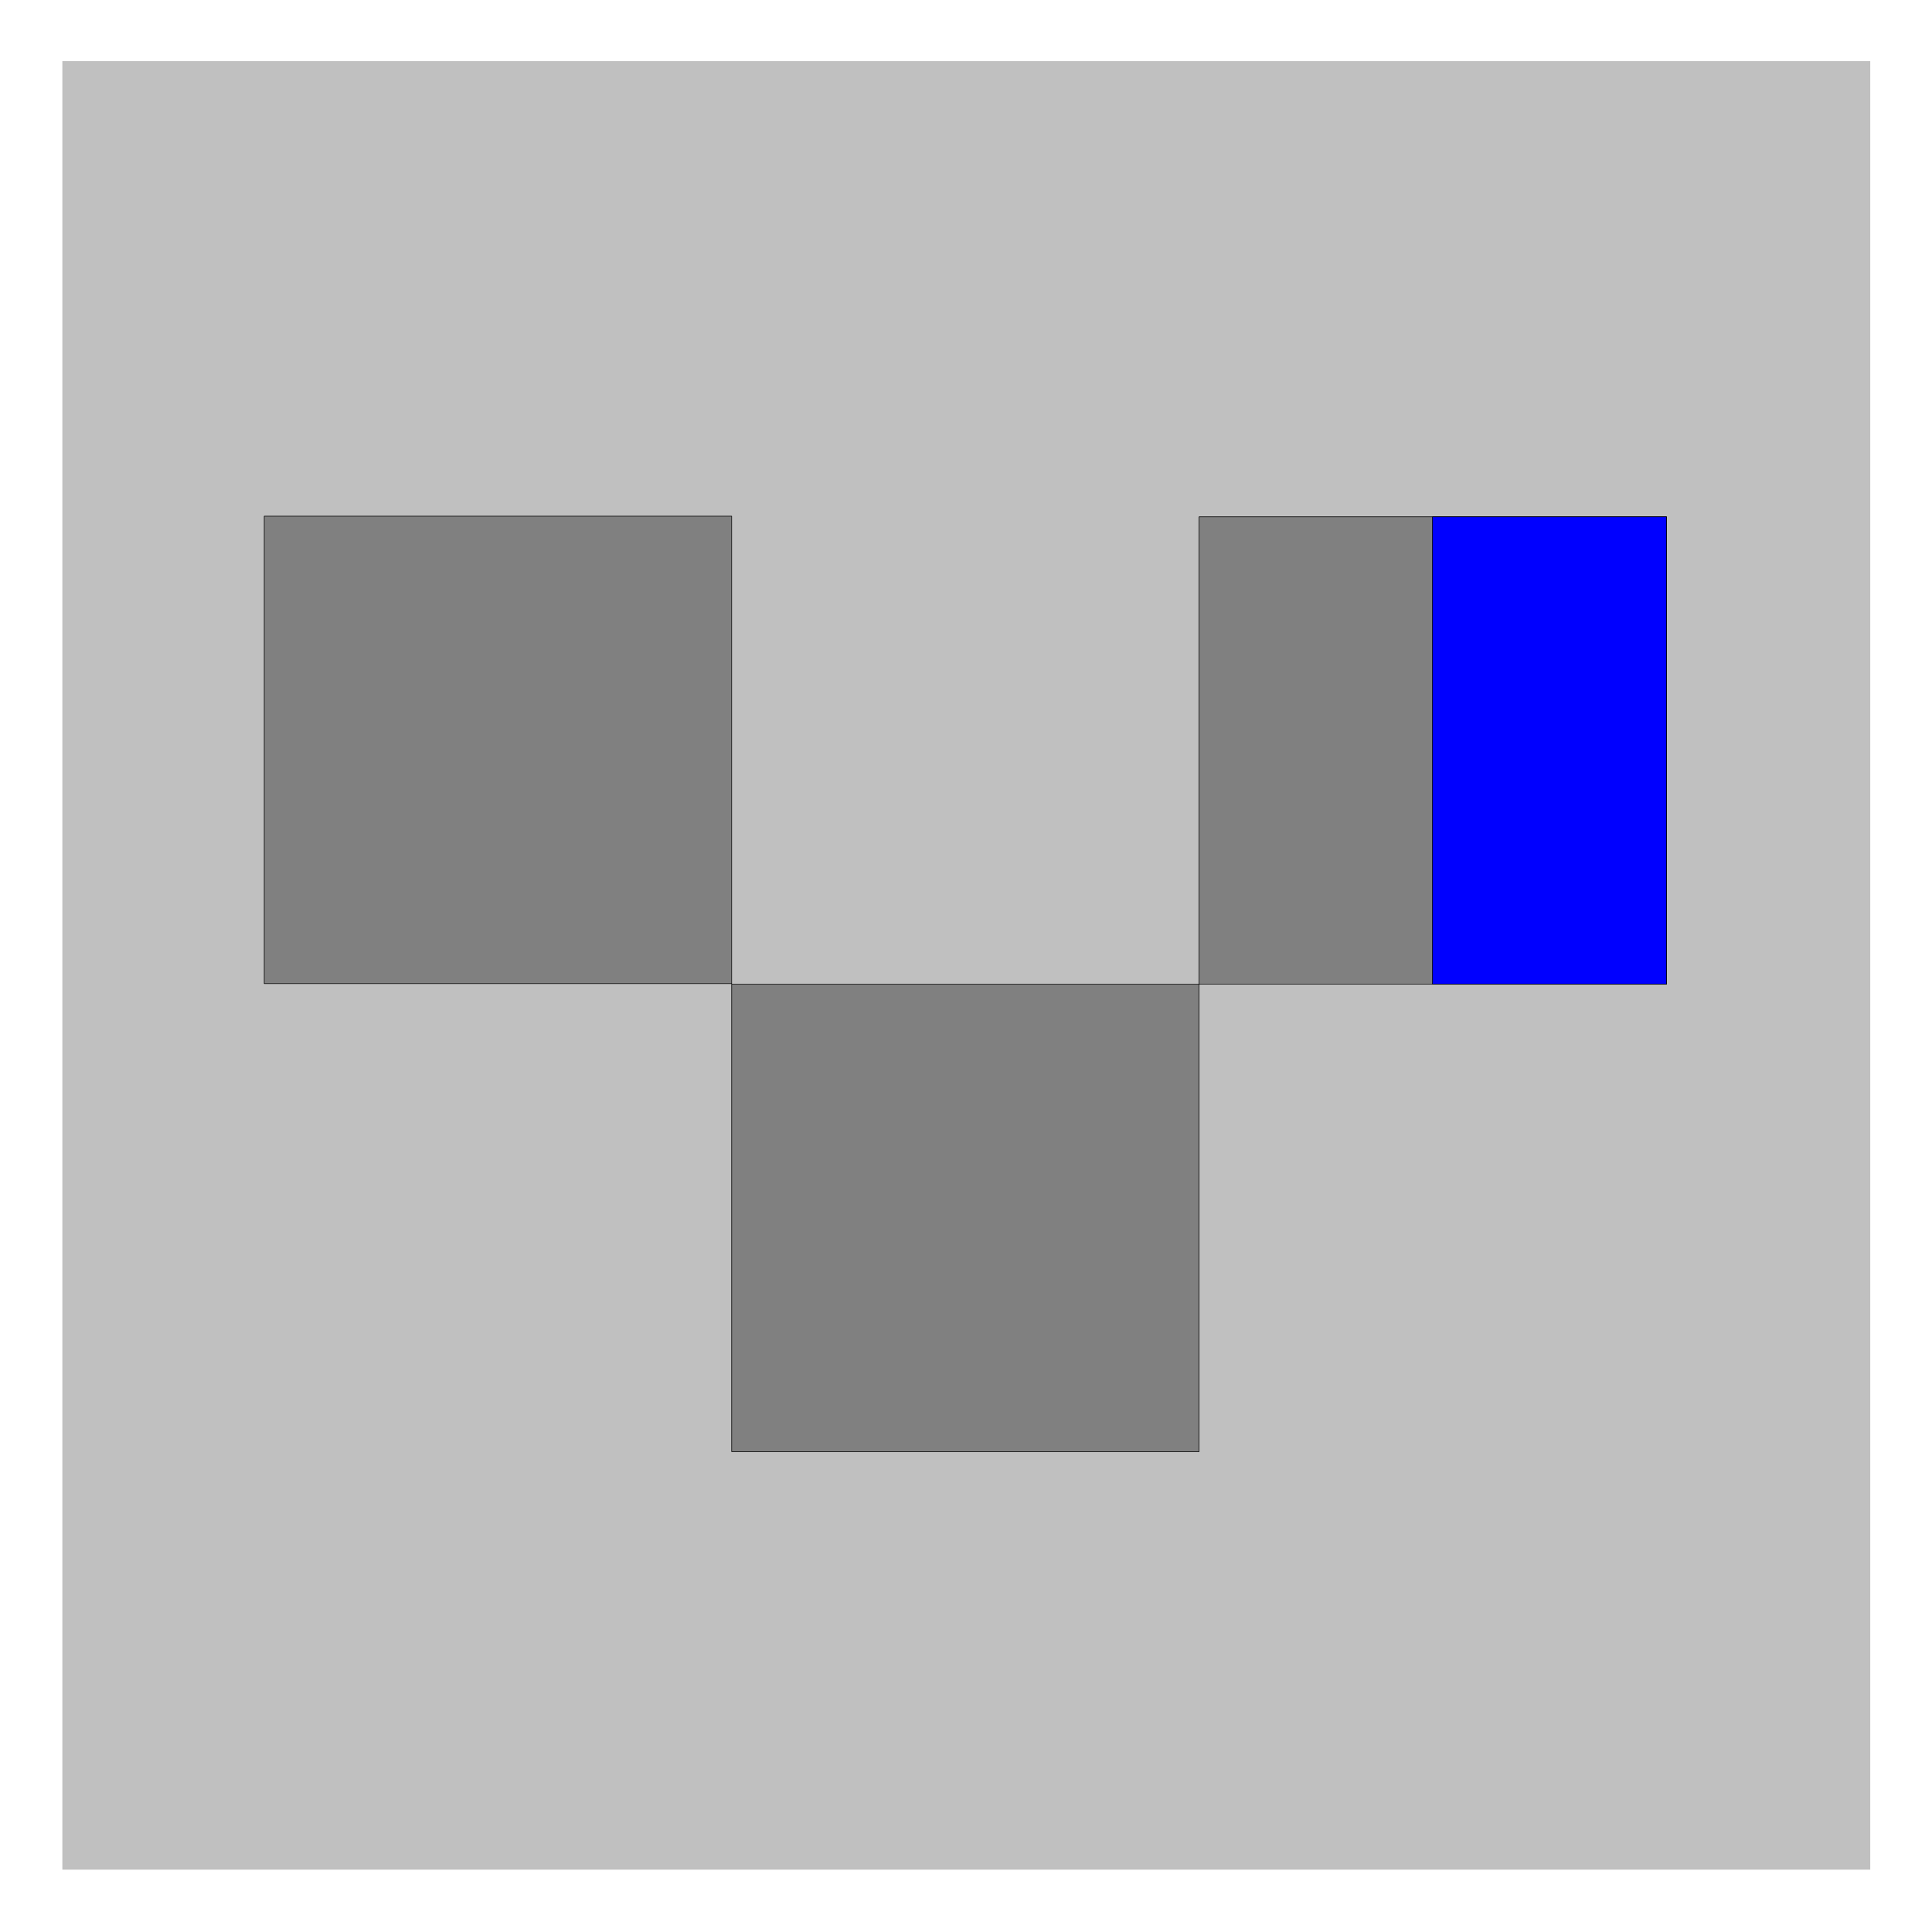
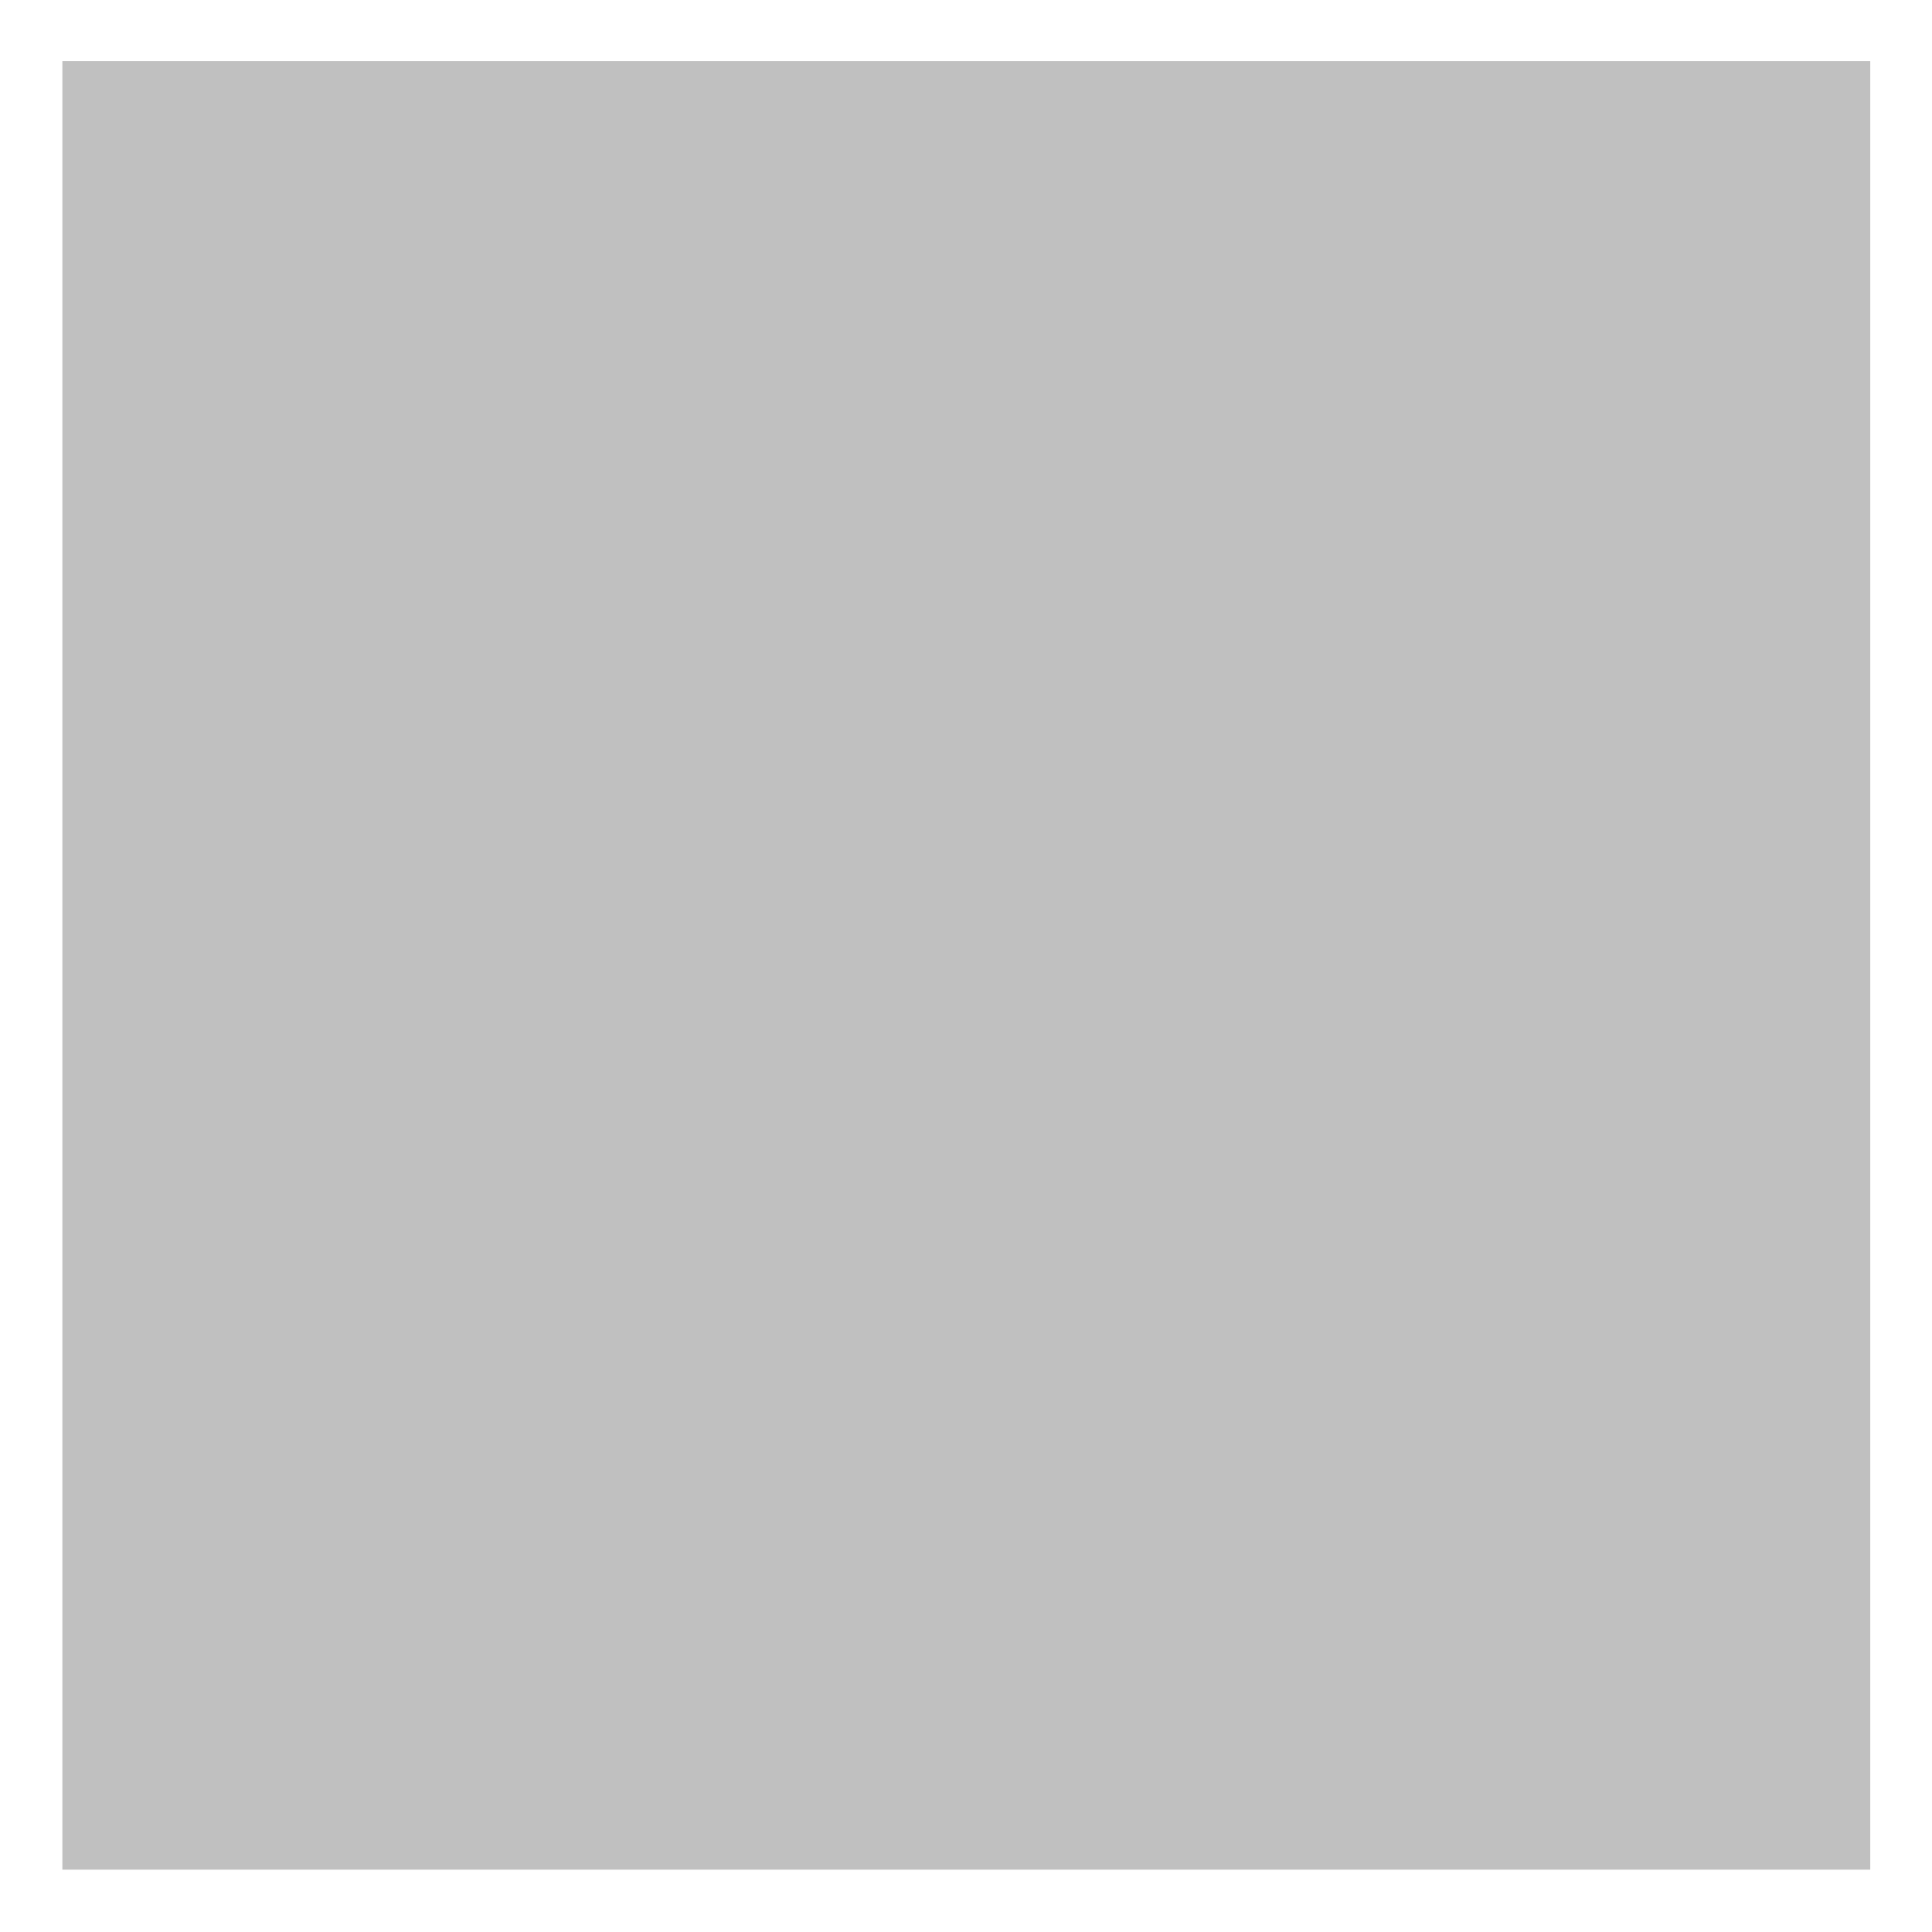
<svg xmlns="http://www.w3.org/2000/svg" width="140.498" height="140.498" fill-rule="evenodd" stroke-linecap="round" preserveAspectRatio="none" viewBox="0 0 3129 3129">
  <style>.pen2{stroke:#000;stroke-width:1;stroke-linejoin:round}</style>
  <path d="M101 99h2928v2929H101V99z" style="stroke:none;fill:silver" />
-   <path d="M1942 837h757v757h-757V837zm-757 757h757v757h-757v-757zM428 836h757v757H428V836z" class="pen2" style="fill:gray" />
-   <path d="M2699 1594h-379V837h379v757z" class="pen2" style="fill:#00f" />
</svg>